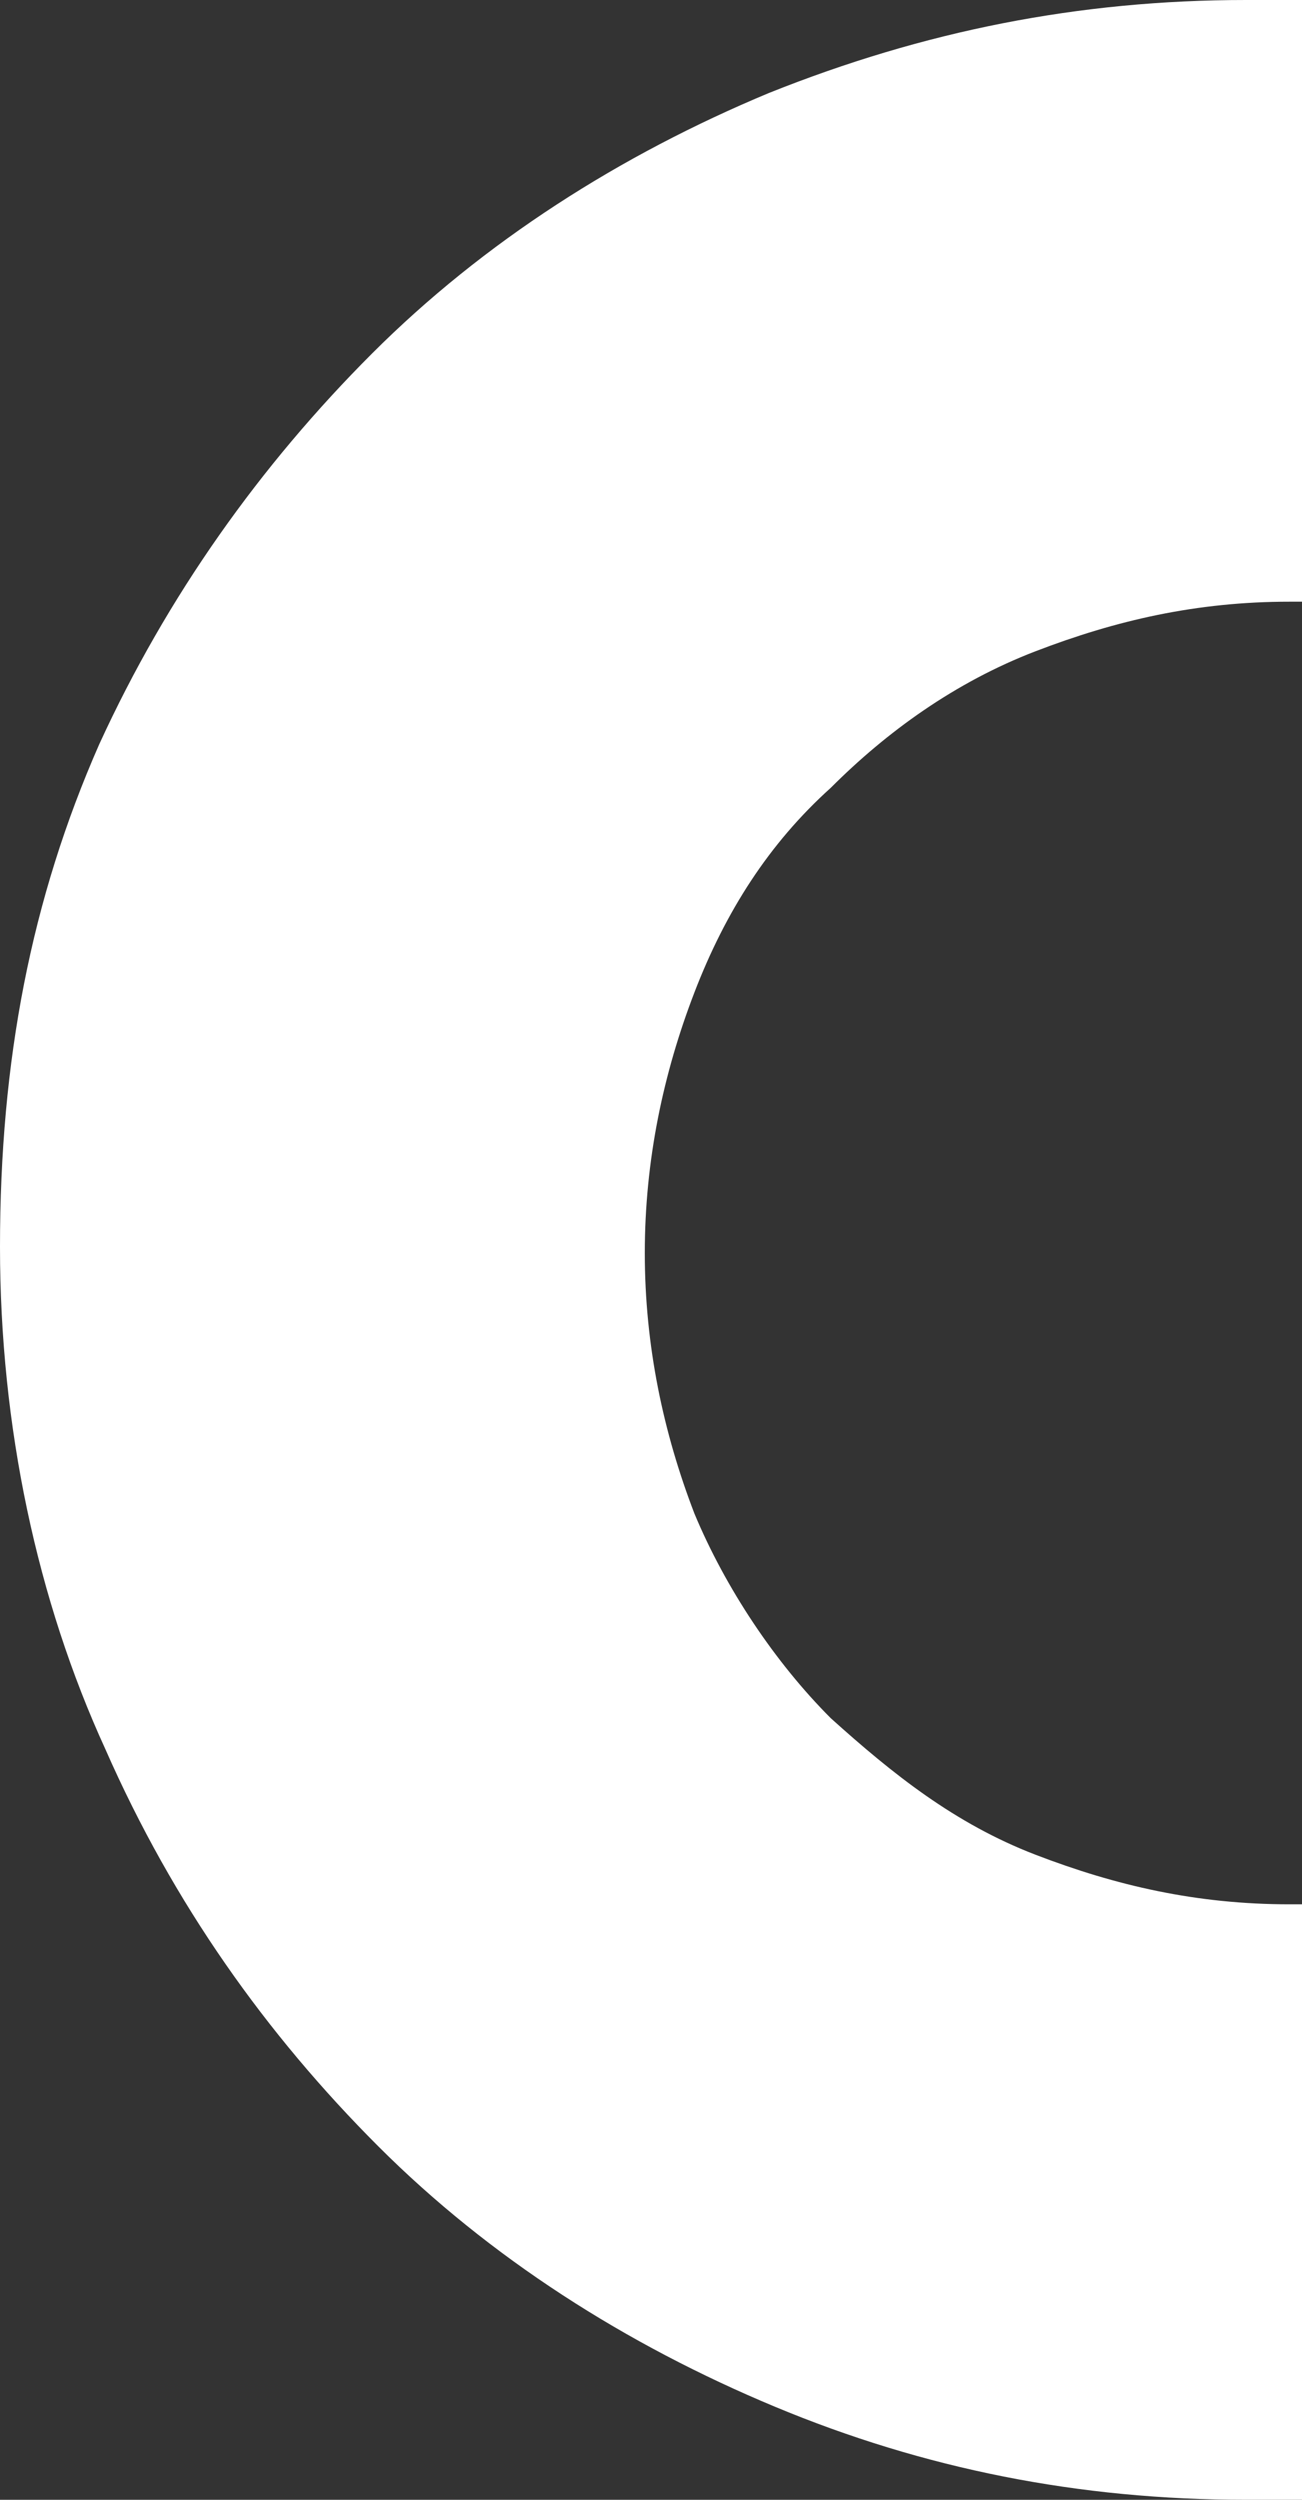
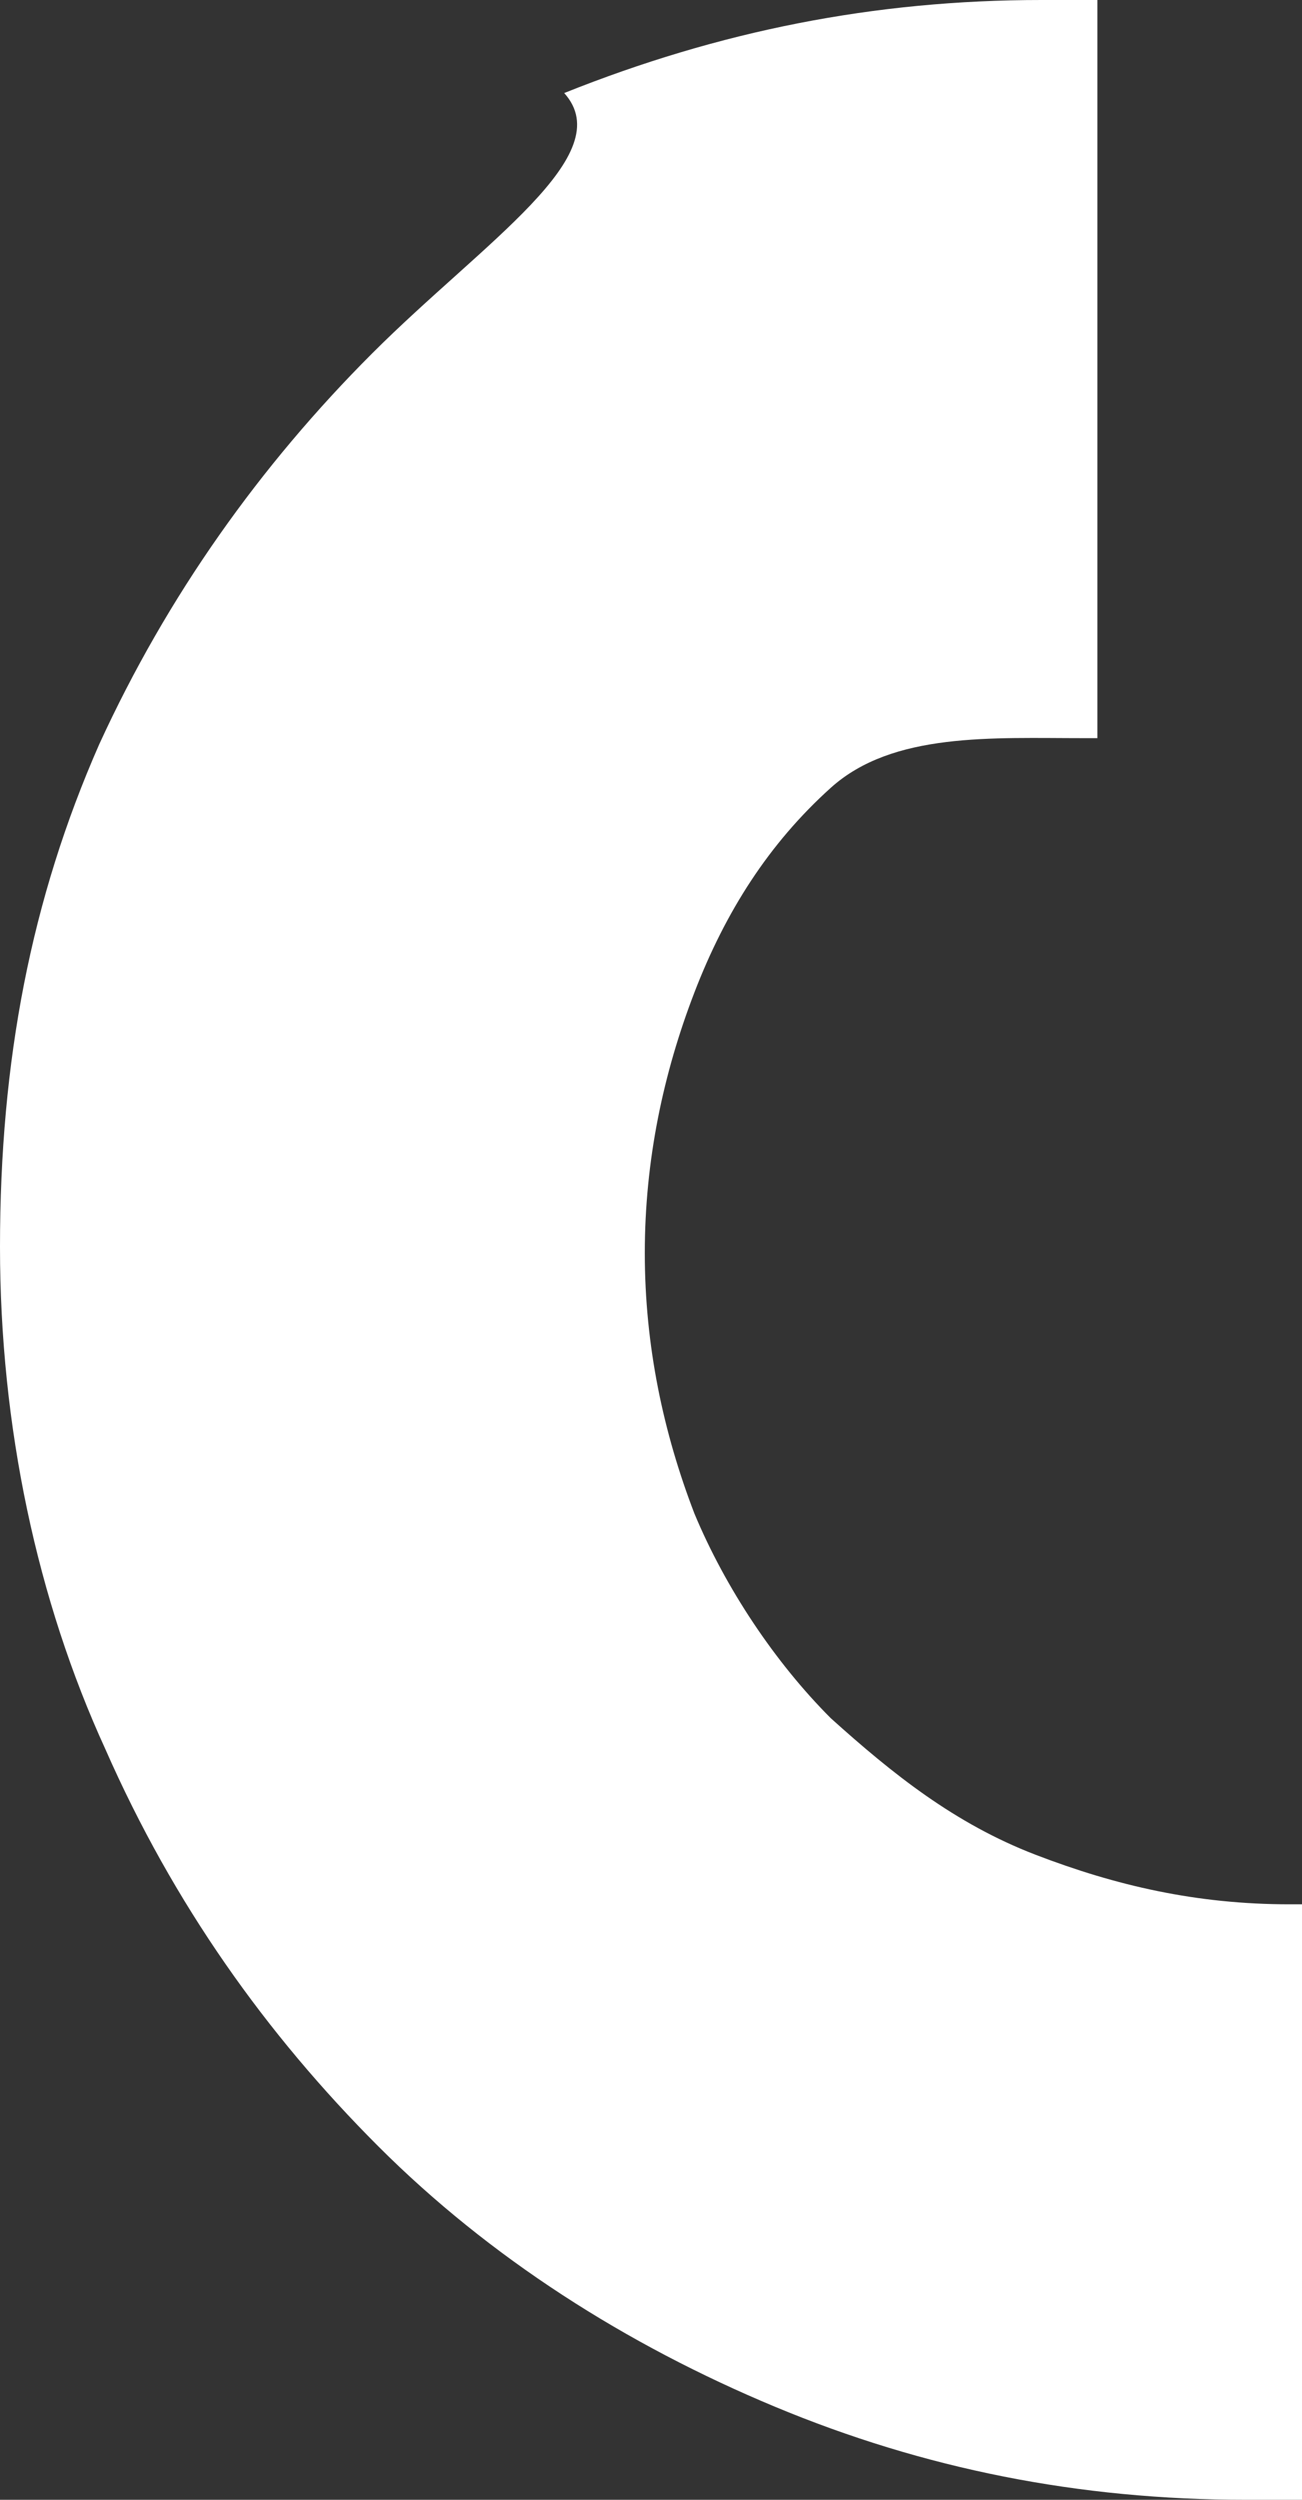
<svg xmlns="http://www.w3.org/2000/svg" version="1.1" id="Ebene_1" x="0px" y="0px" viewBox="0 0 21 40.3" style="enable-background:new 0 0 21 40.3;" xml:space="preserve">
  <rect x="0" y="0" width="21" height="40.3" fill="#333333" stroke="none" />
  <style type="text/css">
	.st0{fill:#FFFFFF;}
</style>
  <g>
    <g>
-       <path class="st0" d="M20.8,30.7c-1.5,0-2.8-0.3-4.1-0.8s-2.3-1.3-3.3-2.2c-0.9-0.9-1.7-2.1-2.2-3.3c-0.5-1.3-0.8-2.7-0.8-4.2    s0.3-2.9,0.8-4.2s1.2-2.4,2.2-3.3c0.9-0.9,2-1.7,3.3-2.2s2.6-0.8,4.1-0.8c0.1,0,0.2,0,0.2,0V0c-0.3,0-0.6,0-0.9,0    c-2.7,0-5.2,0.5-7.7,1.5C10,2.5,7.8,3.9,6,5.7C4.2,7.5,2.7,9.6,1.6,12C0.5,14.5,0,17.1,0,20.1c0,2.9,0.6,5.7,1.7,8.1    c1.1,2.5,2.6,4.6,4.4,6.4c1.8,1.8,4,3.2,6.4,4.2s4.9,1.5,7.6,1.5c0.3,0,0.6,0,0.9,0v-9.6C21,30.7,20.9,30.7,20.8,30.7z" />
+       <path class="st0" d="M20.8,30.7c-1.5,0-2.8-0.3-4.1-0.8s-2.3-1.3-3.3-2.2c-0.9-0.9-1.7-2.1-2.2-3.3c-0.5-1.3-0.8-2.7-0.8-4.2    s0.3-2.9,0.8-4.2s1.2-2.4,2.2-3.3s2.6-0.8,4.1-0.8c0.1,0,0.2,0,0.2,0V0c-0.3,0-0.6,0-0.9,0    c-2.7,0-5.2,0.5-7.7,1.5C10,2.5,7.8,3.9,6,5.7C4.2,7.5,2.7,9.6,1.6,12C0.5,14.5,0,17.1,0,20.1c0,2.9,0.6,5.7,1.7,8.1    c1.1,2.5,2.6,4.6,4.4,6.4c1.8,1.8,4,3.2,6.4,4.2s4.9,1.5,7.6,1.5c0.3,0,0.6,0,0.9,0v-9.6C21,30.7,20.9,30.7,20.8,30.7z" />
    </g>
  </g>
</svg>